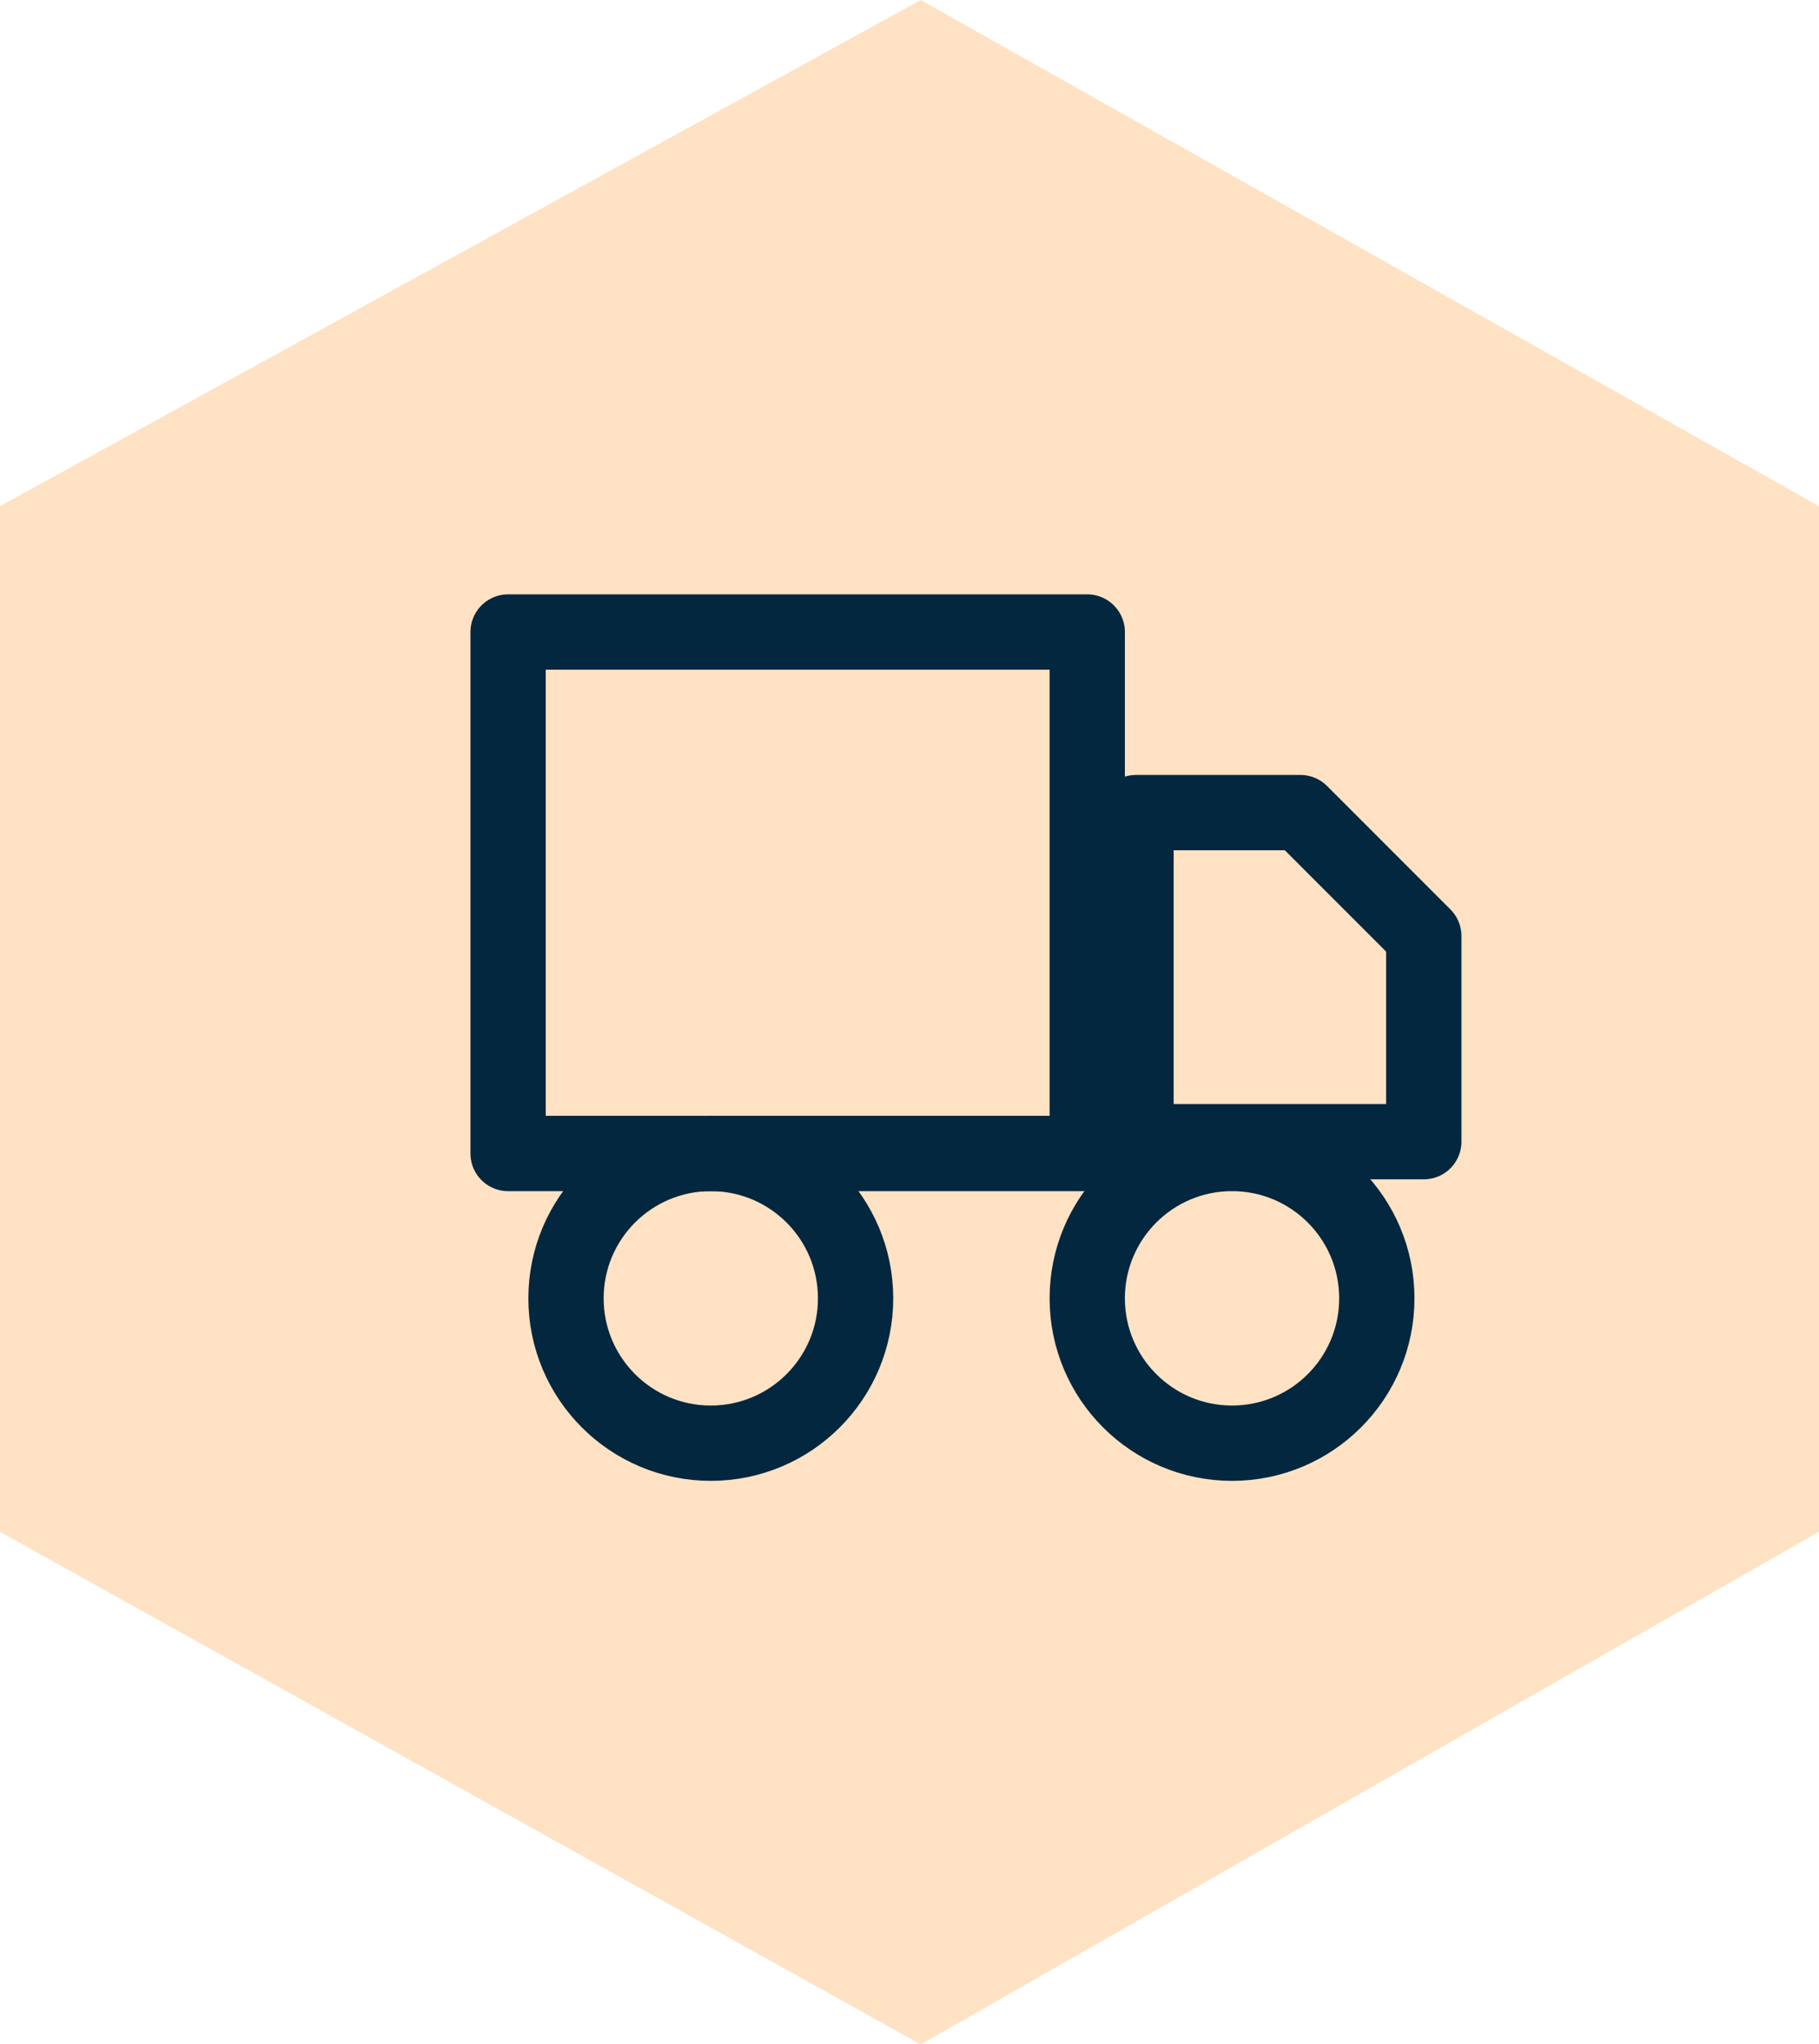
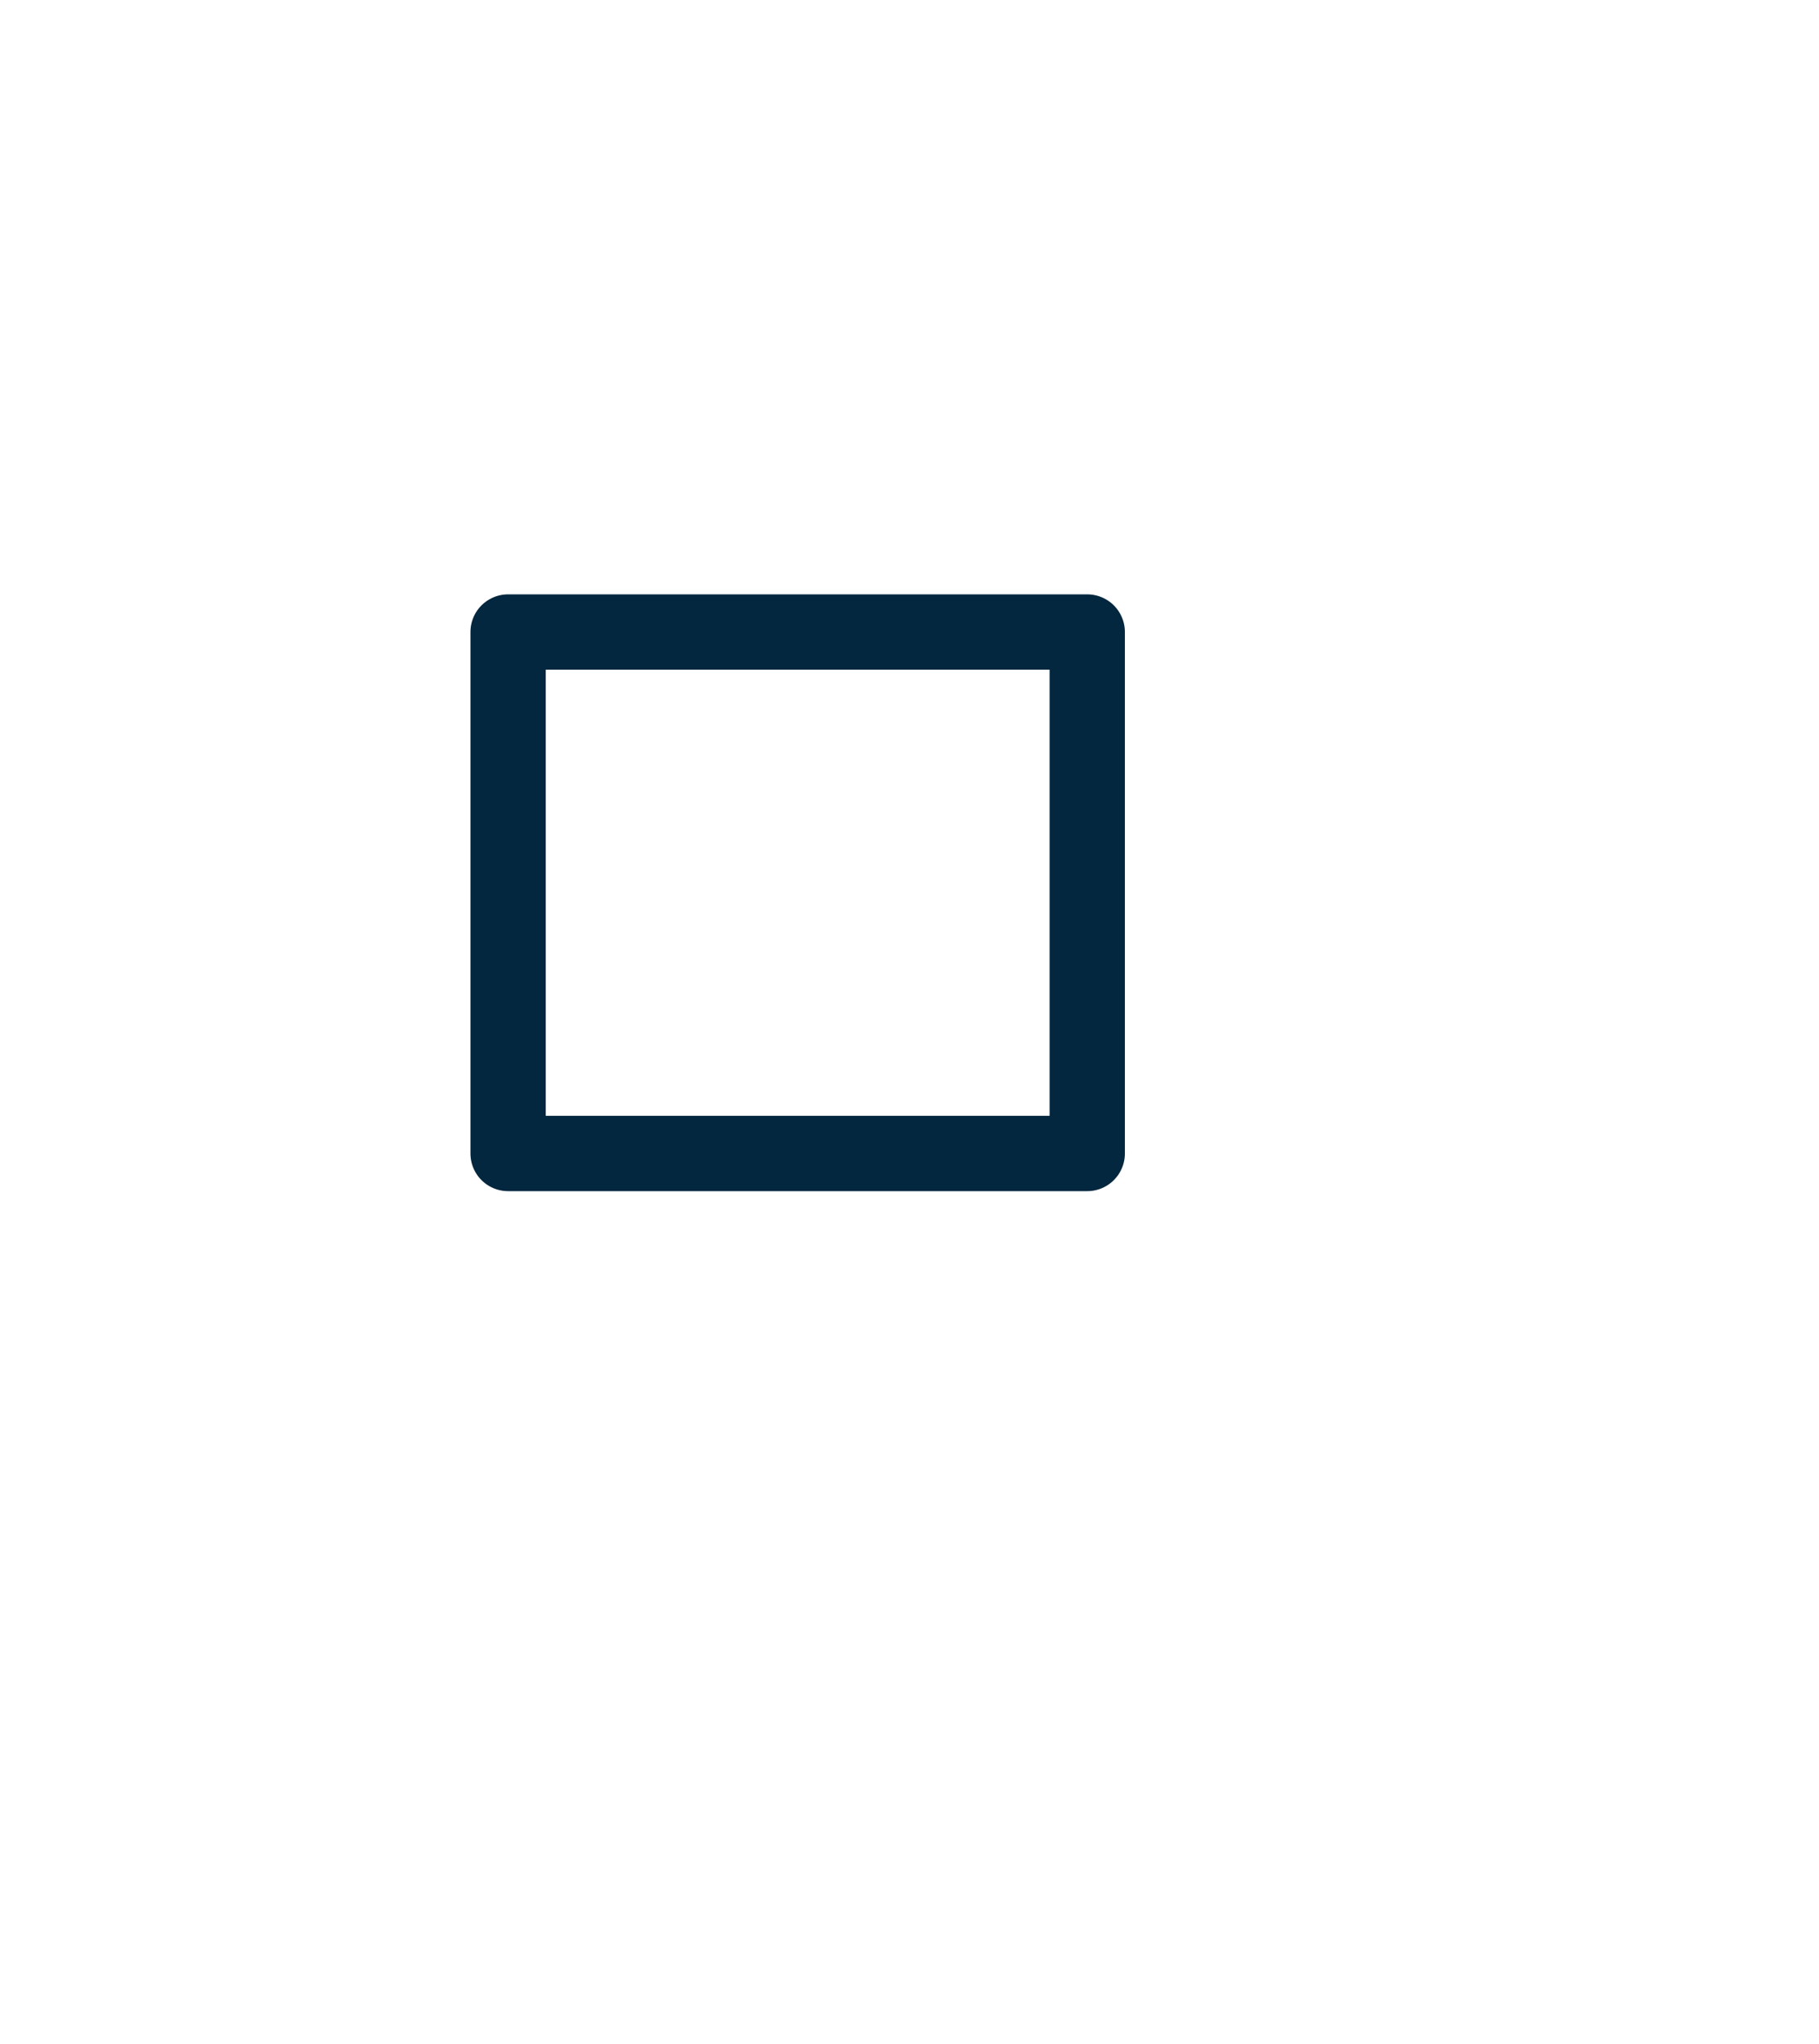
<svg xmlns="http://www.w3.org/2000/svg" width="31.408" height="35.28" viewBox="0 0 31.408 35.28">
  <g id="Group_1563" data-name="Group 1563" transform="translate(-1197.227 -481.092)">
-     <path id="Path_1600" data-name="Path 1600" d="M14451.422,12554.507l-15.9,8.737v17.7l15.9,8.848,15.51-8.848v-17.7Z" transform="translate(-13238.297 -12073.415)" fill="#ff9f36" opacity="0.3" />
+     <path id="Path_1600" data-name="Path 1600" d="M14451.422,12554.507l-15.9,8.737v17.7v-17.7Z" transform="translate(-13238.297 -12073.415)" fill="#ff9f36" opacity="0.3" />
    <g id="_8666814_truck_transport_icon" data-name="8666814_truck_transport_icon" transform="translate(1205.188 489.583)">
      <rect id="Rectangle_720" data-name="Rectangle 720" width="10" height="9" transform="translate(0.812 2.417)" fill="none" stroke="#03273f" stroke-linecap="round" stroke-linejoin="round" stroke-width="1.3" />
-       <path id="Path_1828" data-name="Path 1828" d="M16,8h2.839l2.13,2.13v3.549H16Z" transform="translate(-4.346 -2.466)" fill="none" stroke="#03273f" stroke-linecap="round" stroke-linejoin="round" stroke-width="1.3" />
-       <circle id="Ellipse_55" data-name="Ellipse 55" cx="2.5" cy="2.5" r="2.5" transform="translate(1.812 11.417)" fill="none" stroke="#03273f" stroke-linecap="round" stroke-linejoin="round" stroke-width="1.3" />
-       <circle id="Ellipse_56" data-name="Ellipse 56" cx="2.5" cy="2.5" r="2.5" transform="translate(10.812 11.417)" fill="none" stroke="#03273f" stroke-linecap="round" stroke-linejoin="round" stroke-width="1.3" />
    </g>
  </g>
</svg>